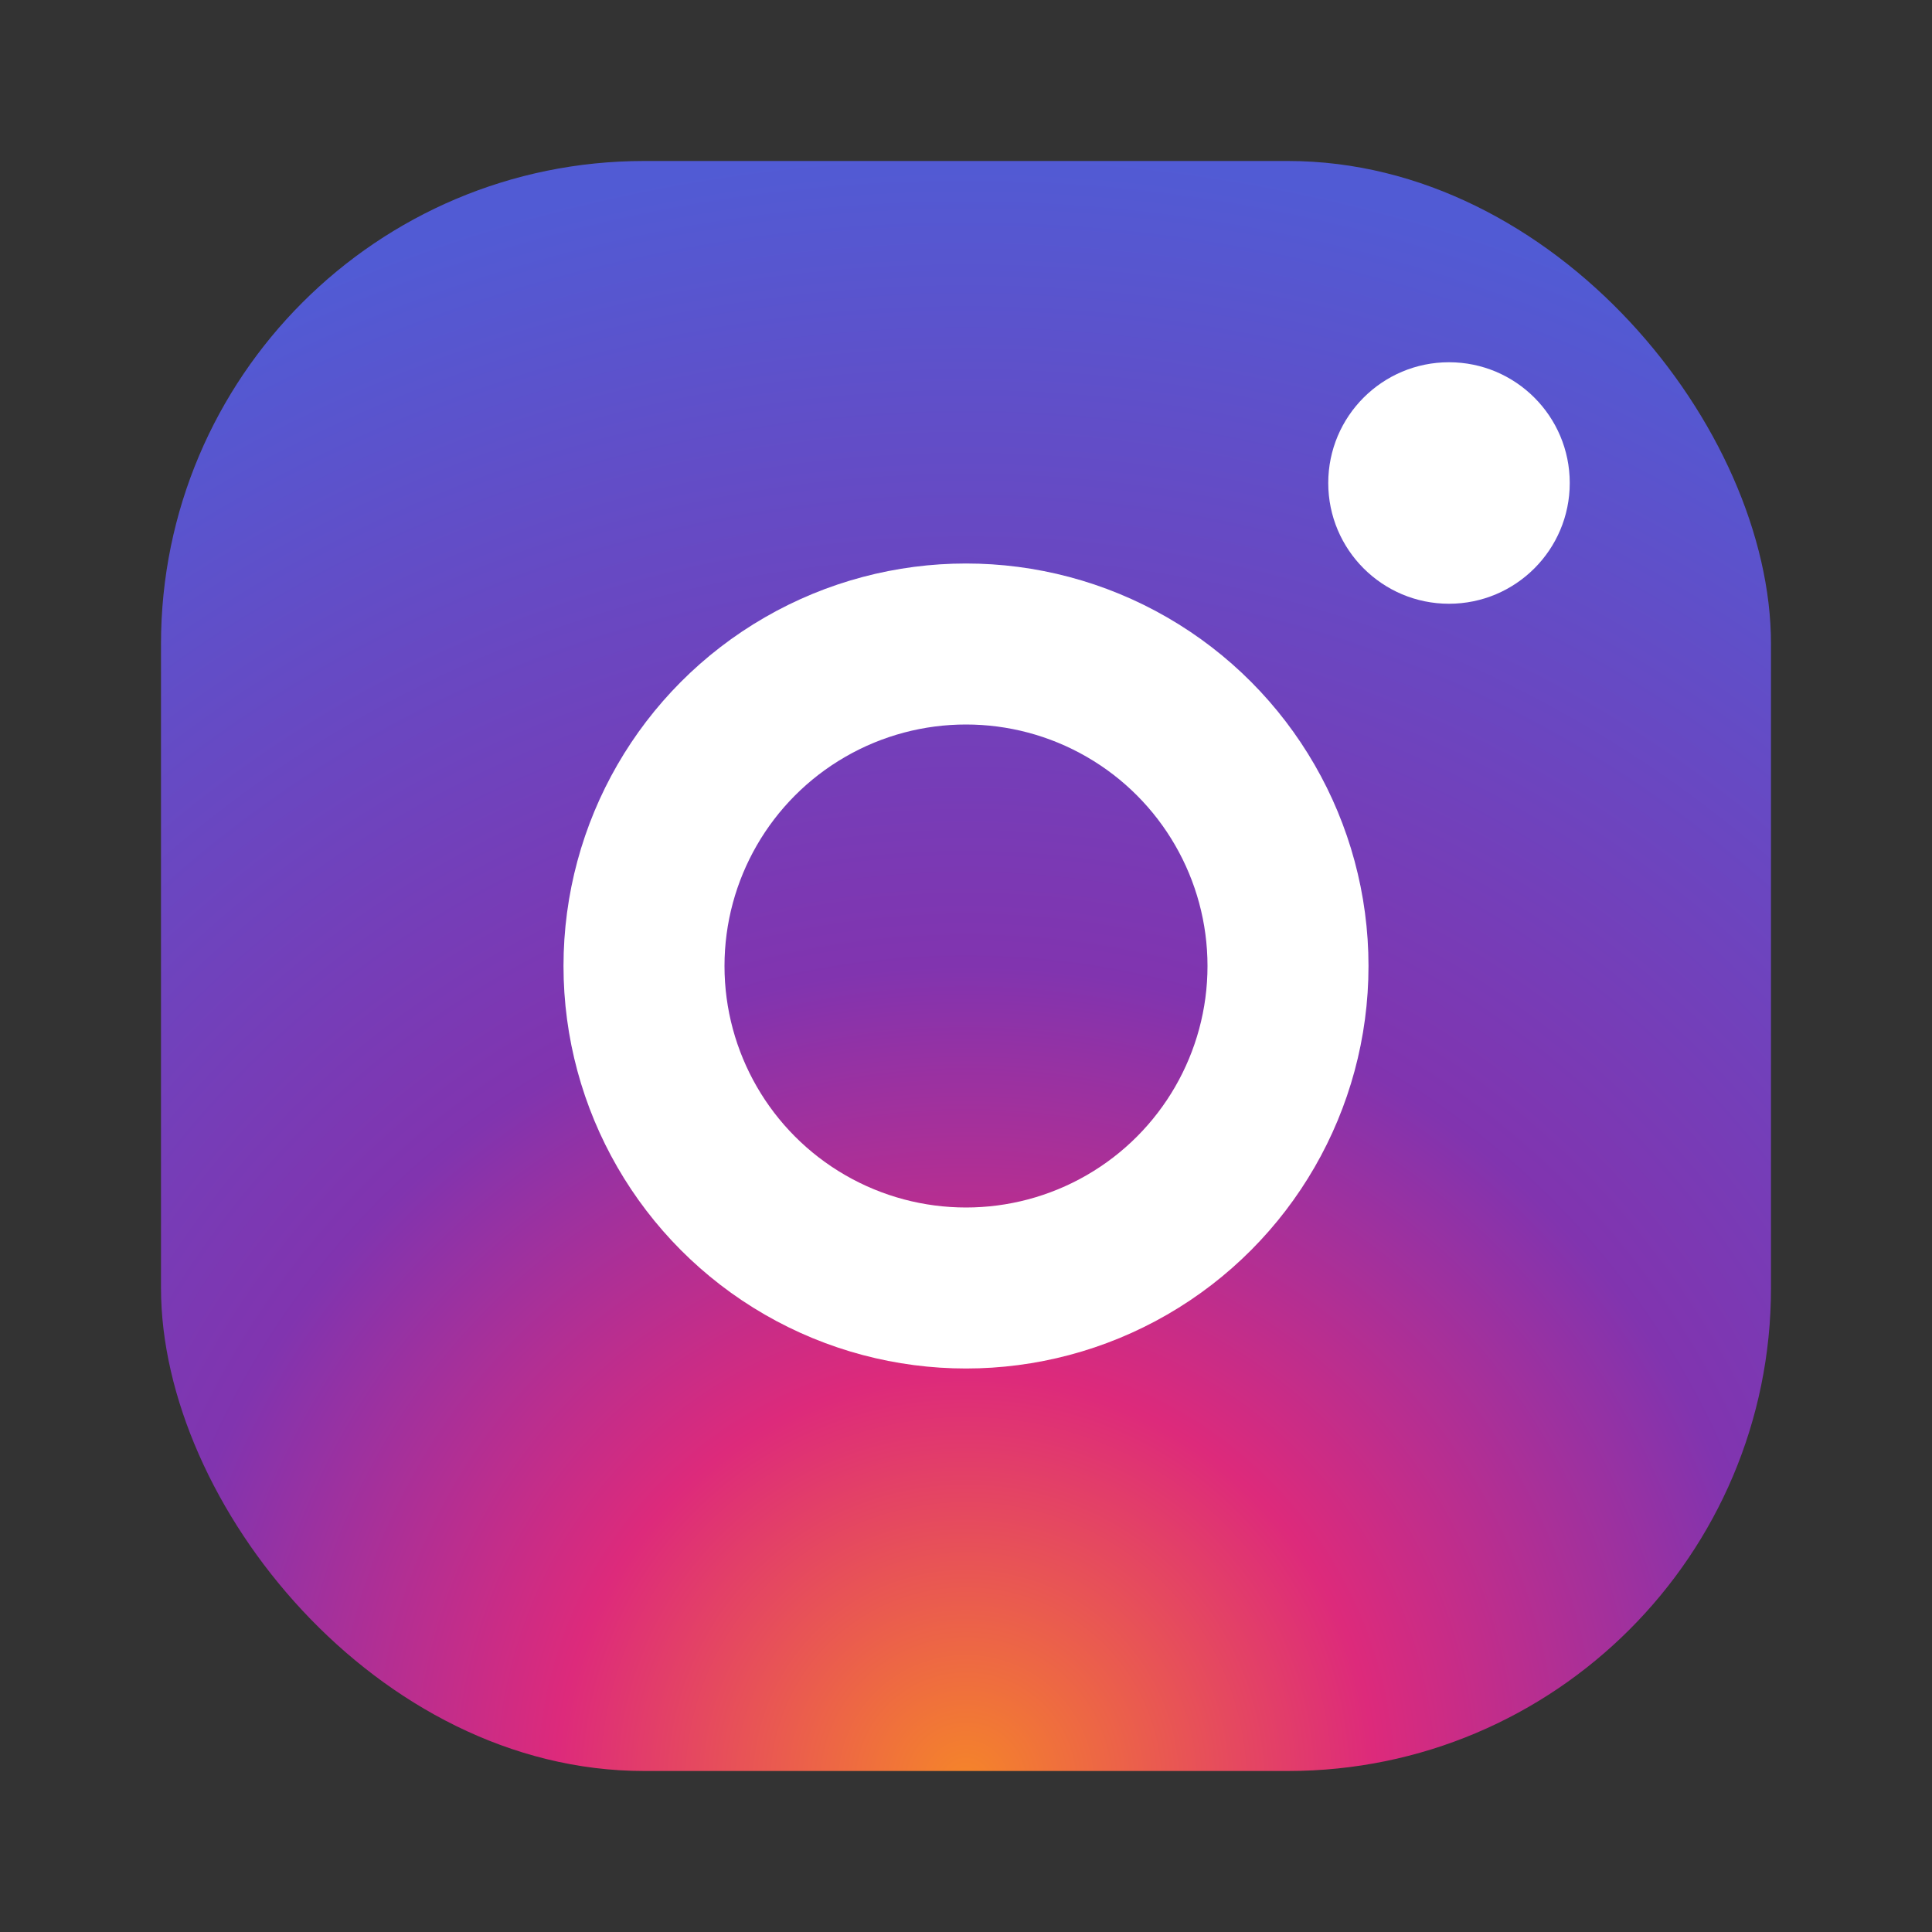
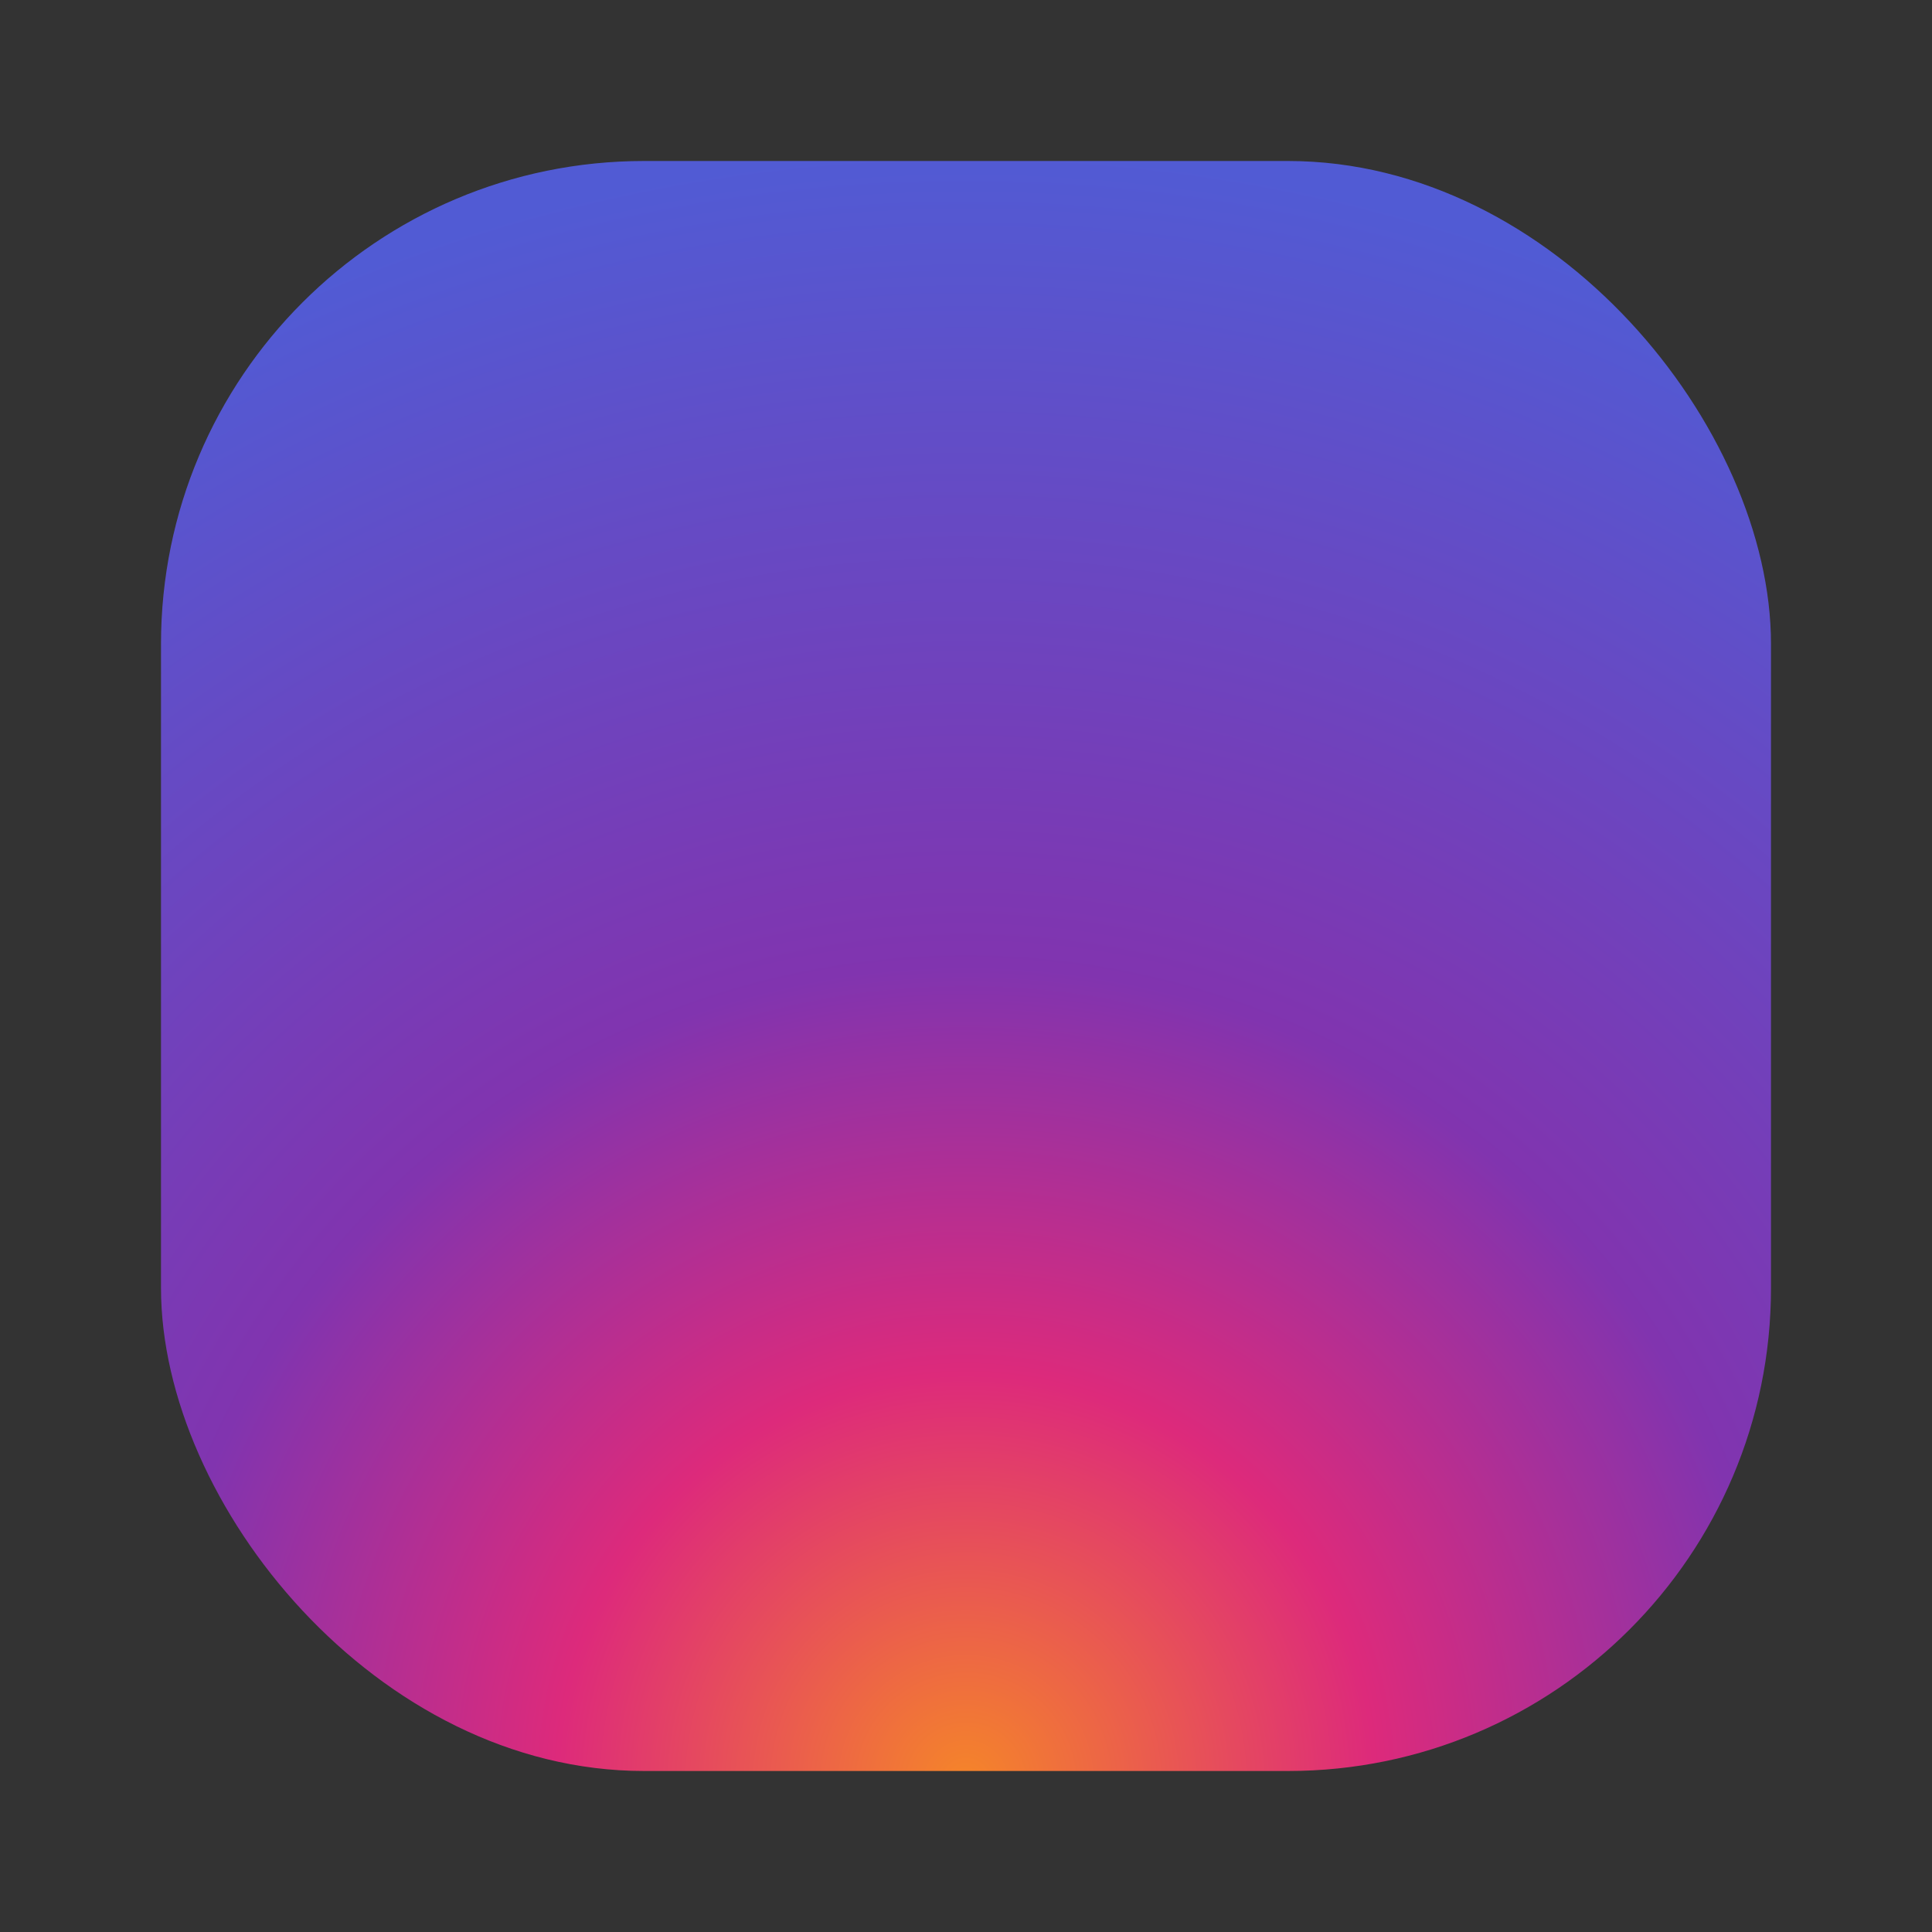
<svg xmlns="http://www.w3.org/2000/svg" width="24" height="24" viewBox="0 0 24 24" fill="none">
  <rect x="0" y="0" width="24" height="24" fill="#333333" stroke="none" />
  <rect x="2" y="2" width="20" height="20" rx="6" fill="url(#instagram-gradient)" />
-   <circle cx="12" cy="12" r="4" stroke="white" stroke-width="2" />
-   <circle cx="18" cy="6" r="1.5" fill="white" />
  <defs>
    <radialGradient id="instagram-gradient" cx="0.5" cy="1" r="1">
      <stop offset="0%" stop-color="#F58529" />
      <stop offset="25%" stop-color="#DD2A7B" />
      <stop offset="50%" stop-color="#8134AF" />
      <stop offset="100%" stop-color="#515BD4" />
    </radialGradient>
  </defs>
</svg>